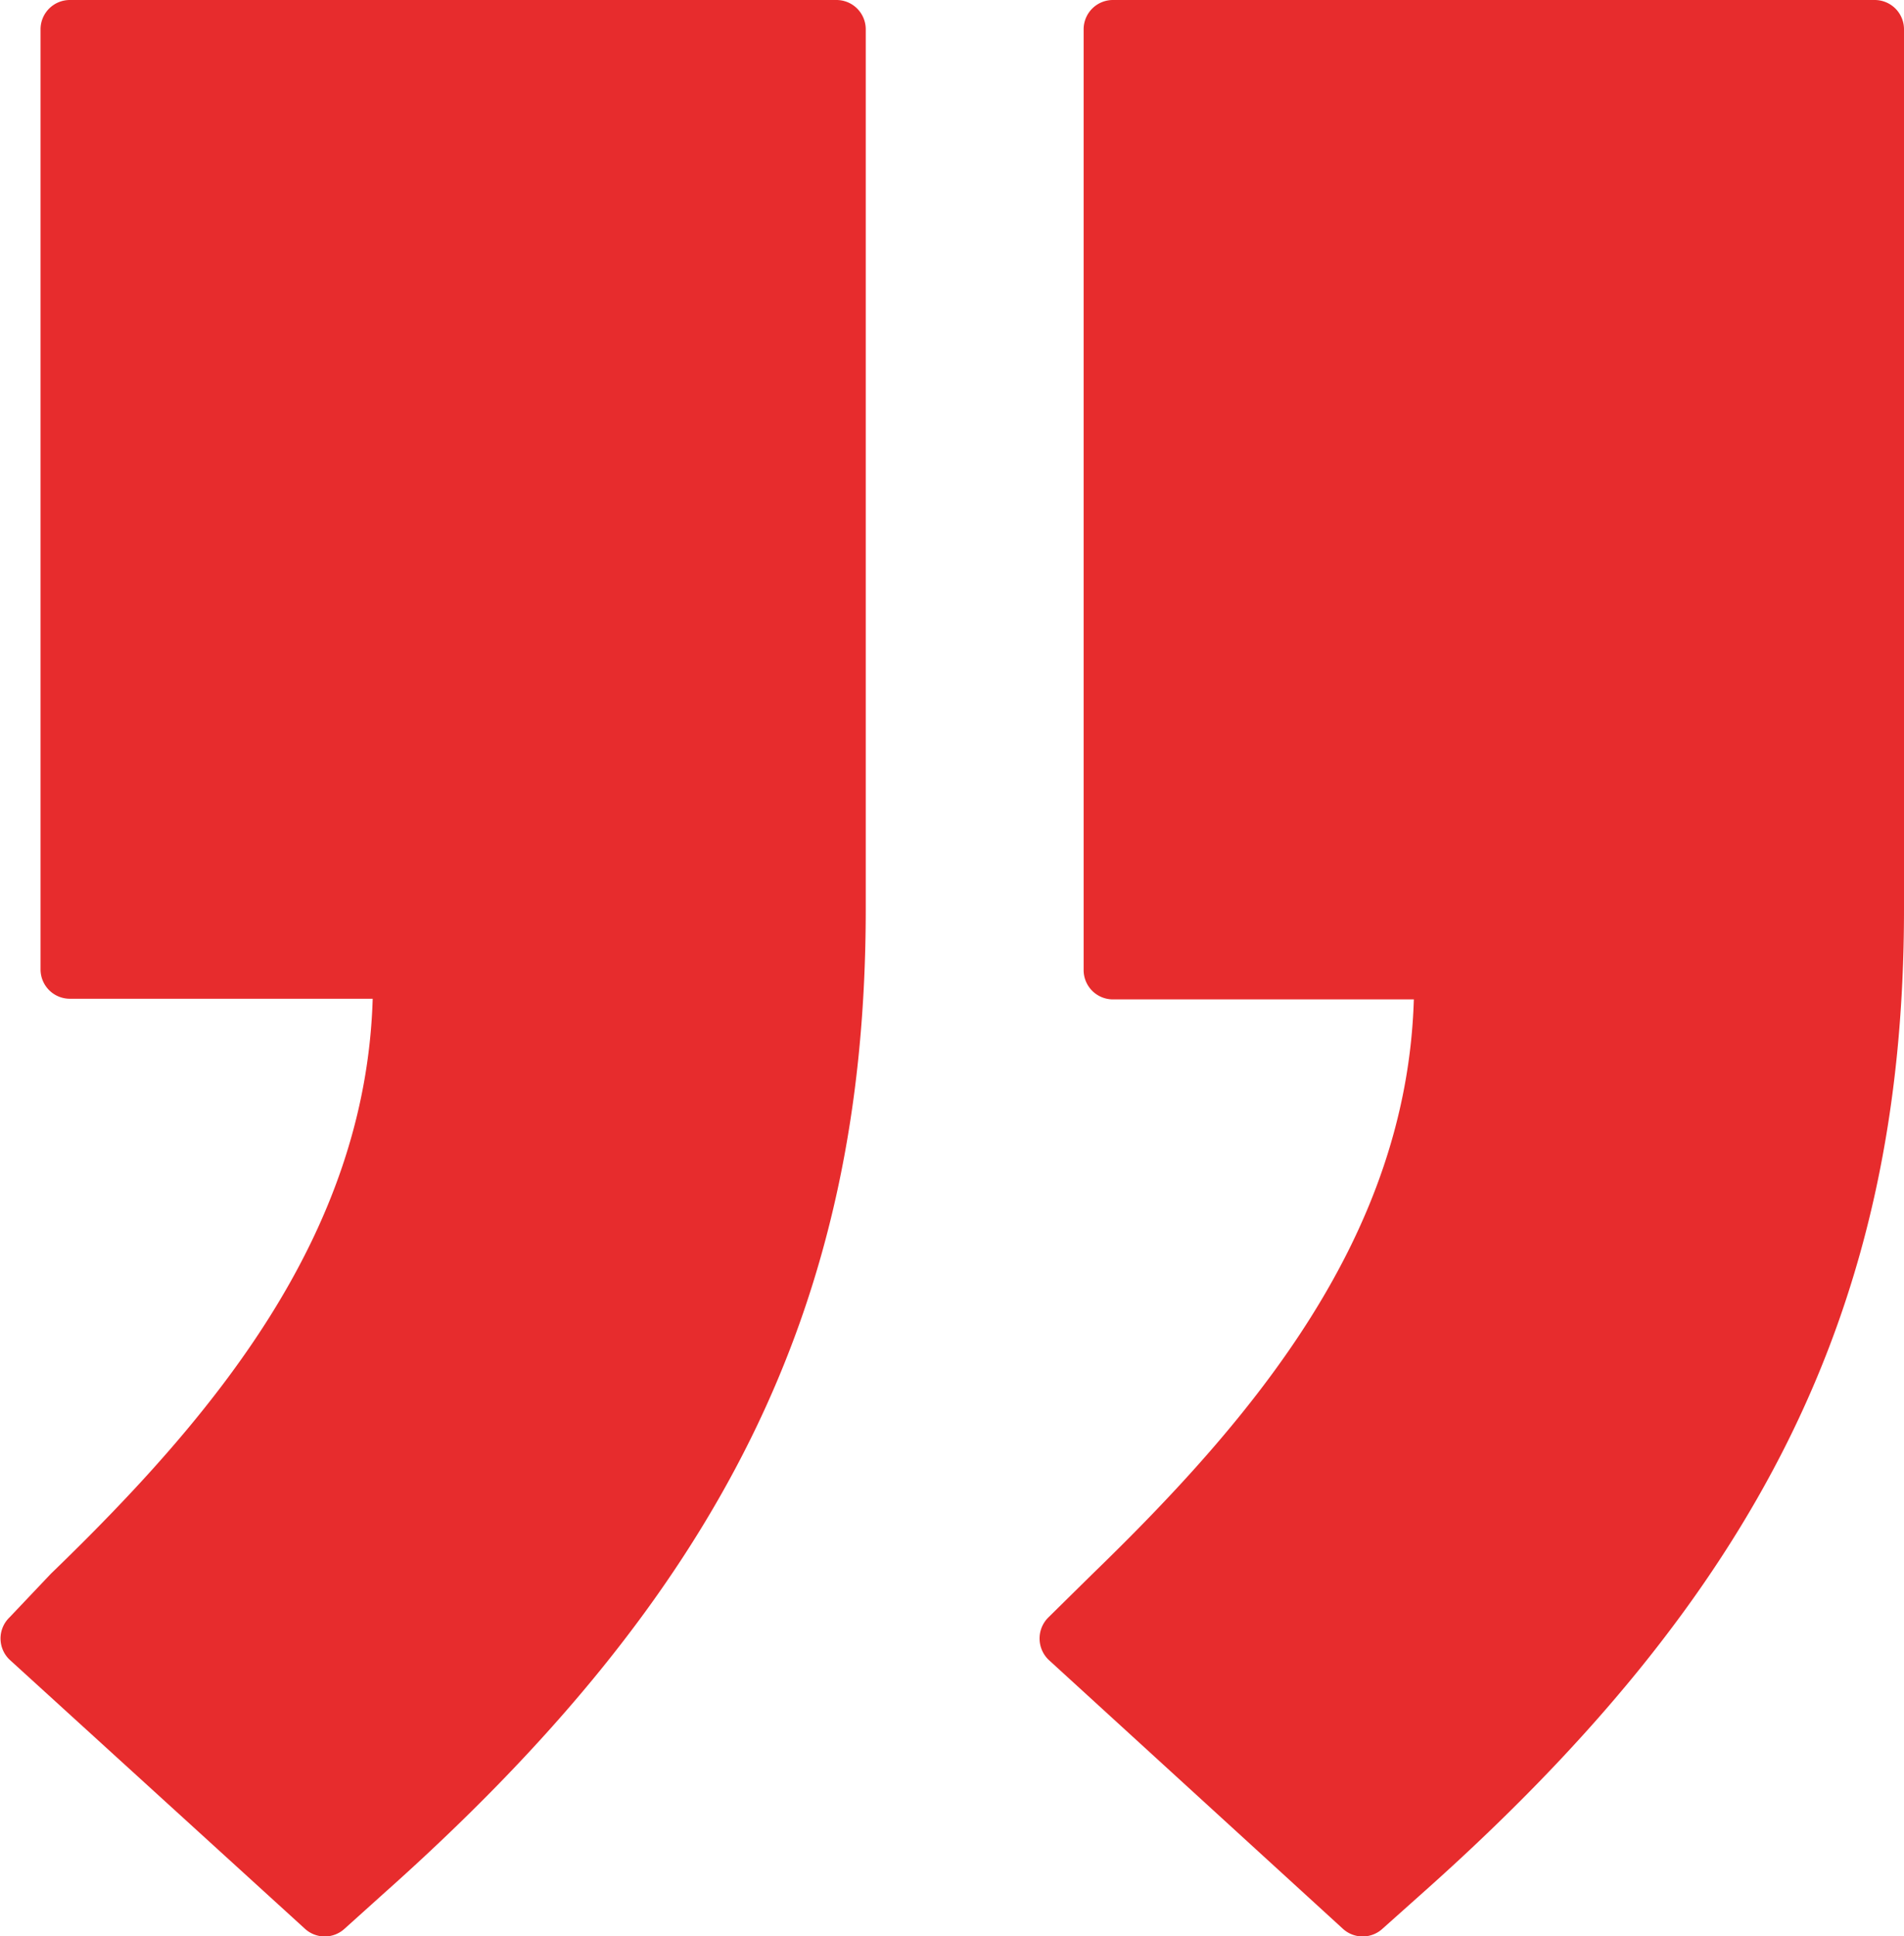
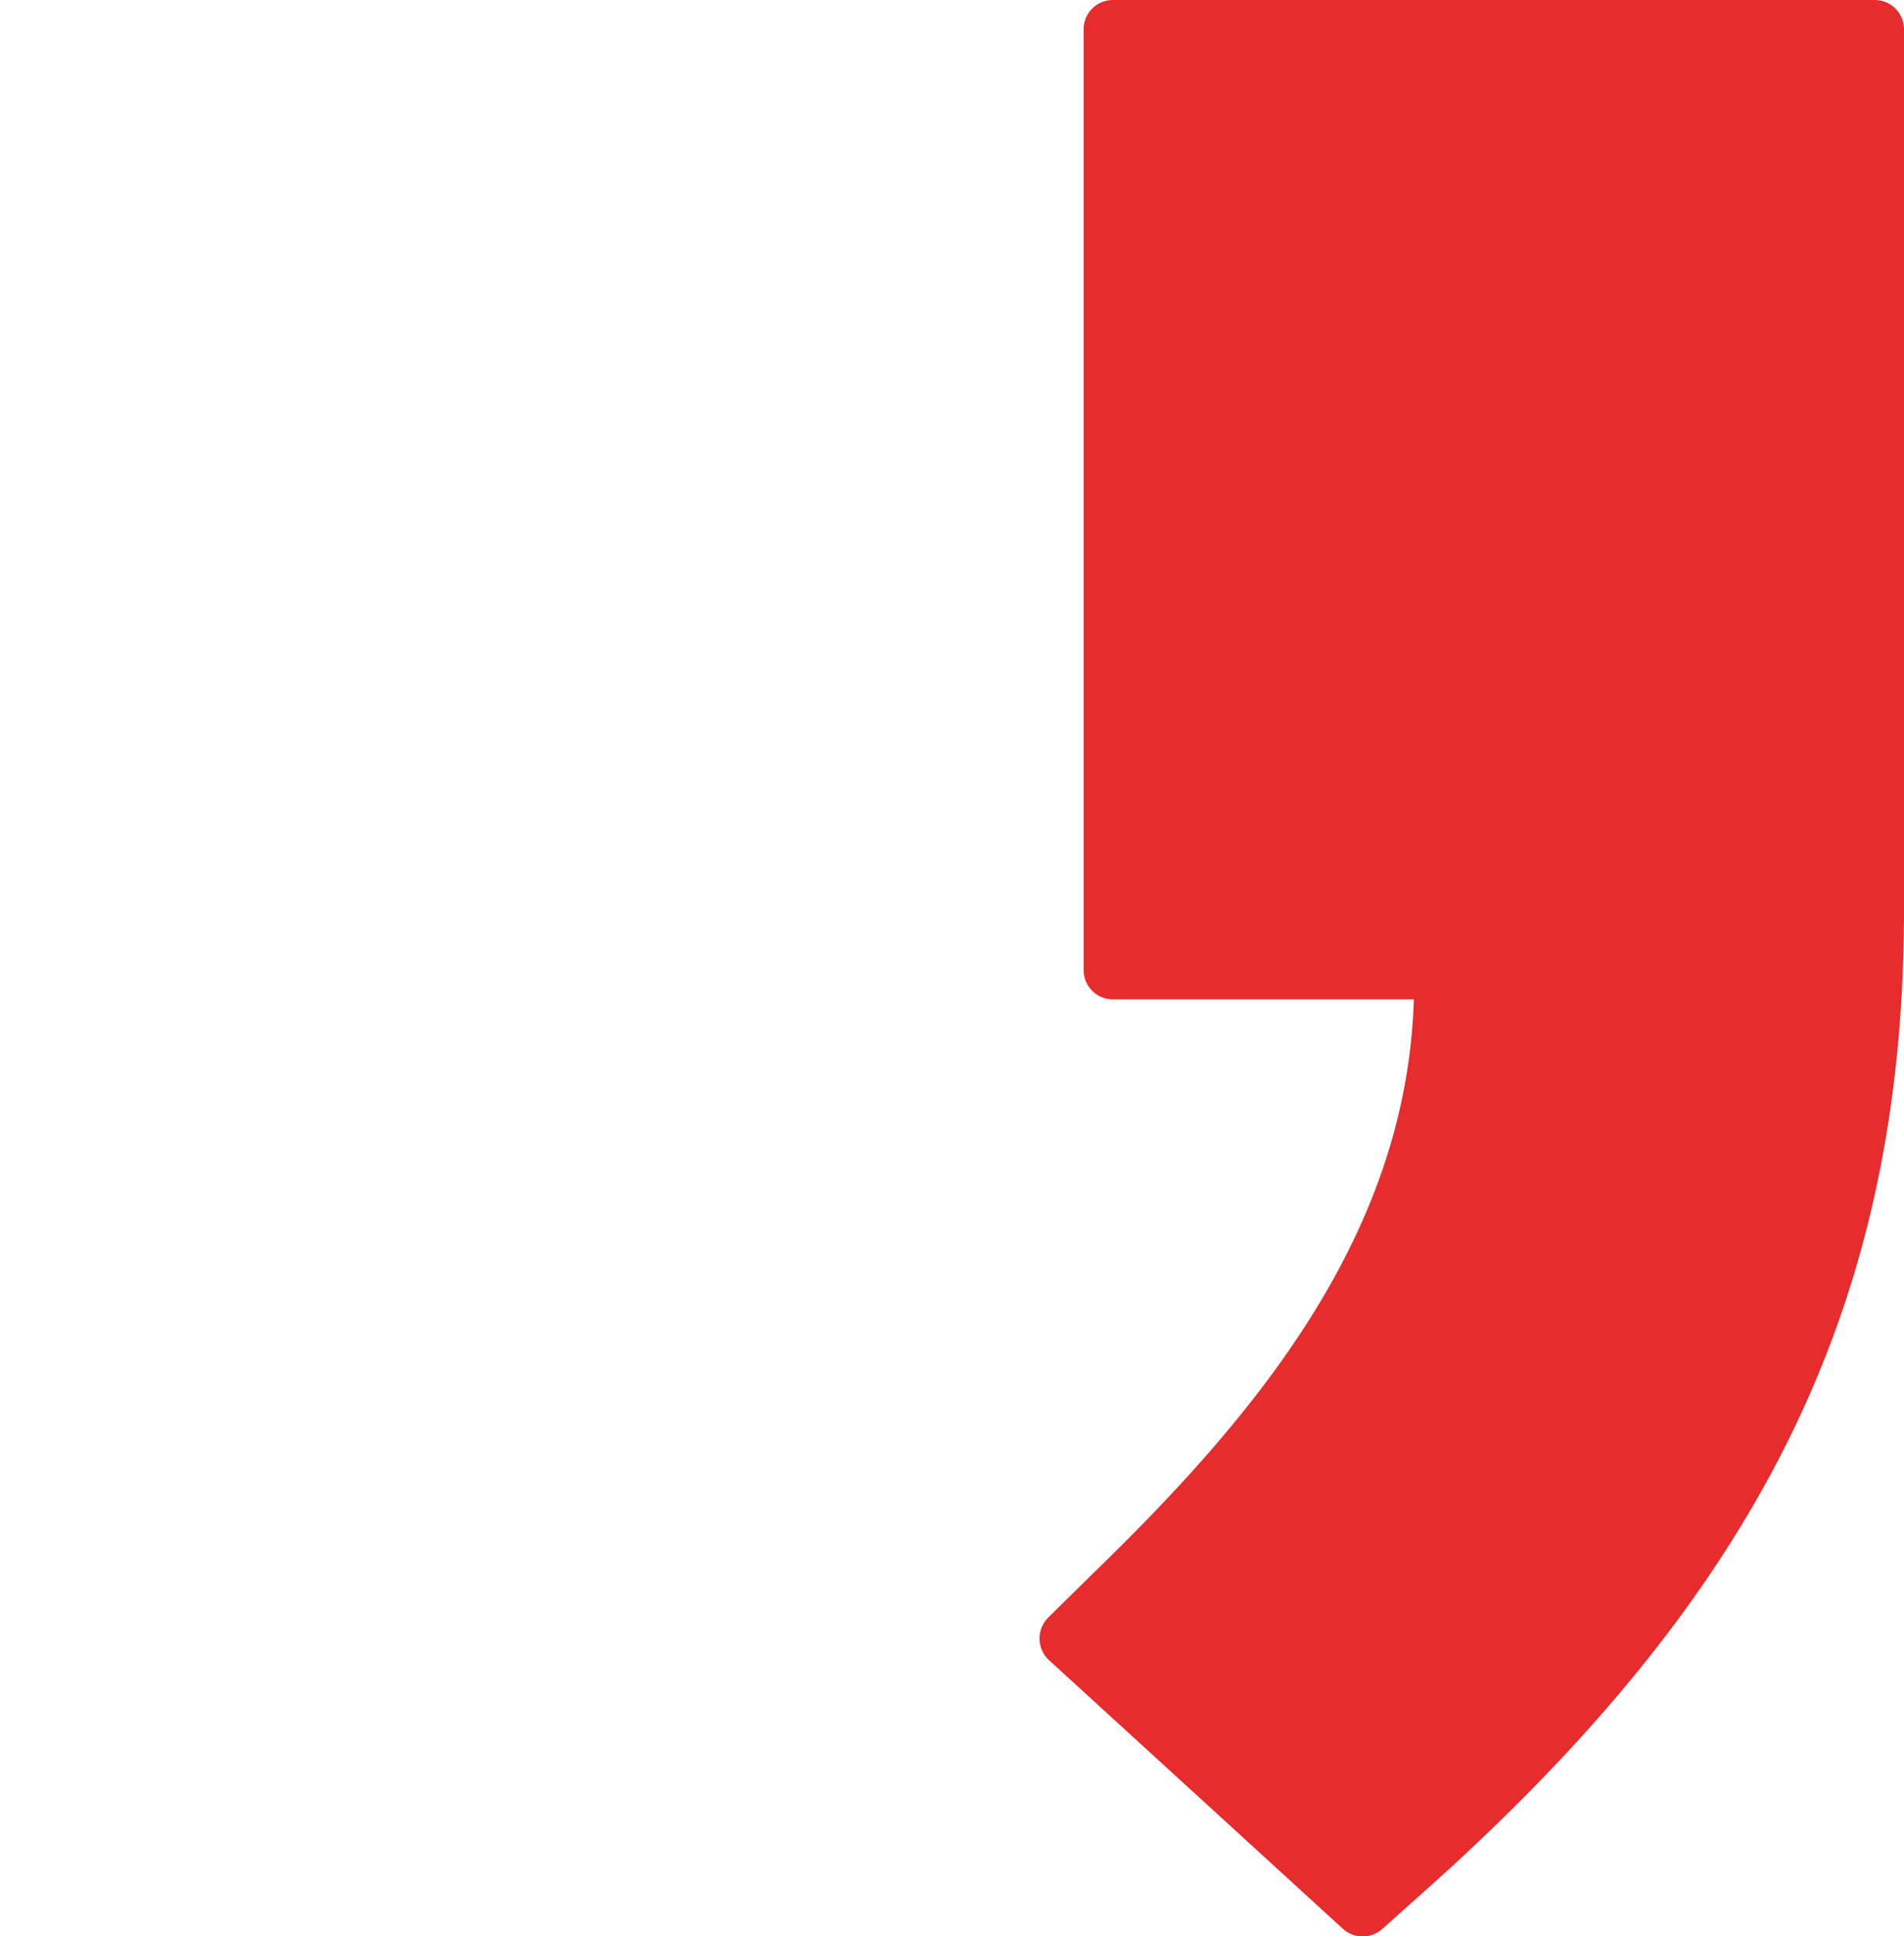
<svg xmlns="http://www.w3.org/2000/svg" id="Layer_1" data-name="Layer 1" viewBox="0 0 59.16 60.14">
  <title>red quote</title>
-   <path d="M46.41,23.45a.91.91,0,0,1,.91.91V51.69c0,12.39-4.55,21.3-15,30.59l-1.2,1.08a.91.91,0,0,1-1.22,0L20.72,75a.91.91,0,0,1,0-1.32L22,72.33c5.06-4.89,9.78-10.51,10-17.86H22.59a.91.91,0,0,1-.91-.91V24.36a.91.91,0,0,1,.91-.91Z" transform="translate(-20.42 -23.45)" style="fill:#e72c2d" />
  <path d="M78.67,23.45a.91.91,0,0,1,.91.91V51.69c0,12.39-4.54,21.3-15,30.59l-1.21,1.08a.91.91,0,0,1-1.22,0L53,75a.92.92,0,0,1,0-1.32l1.35-1.33c5.05-4.89,9.78-10.51,10-17.86H55a.91.91,0,0,1-.91-.91V24.36a.91.91,0,0,1,.91-.91Z" transform="translate(-20.42 -23.45)" style="fill:#e72c2d" />
</svg>